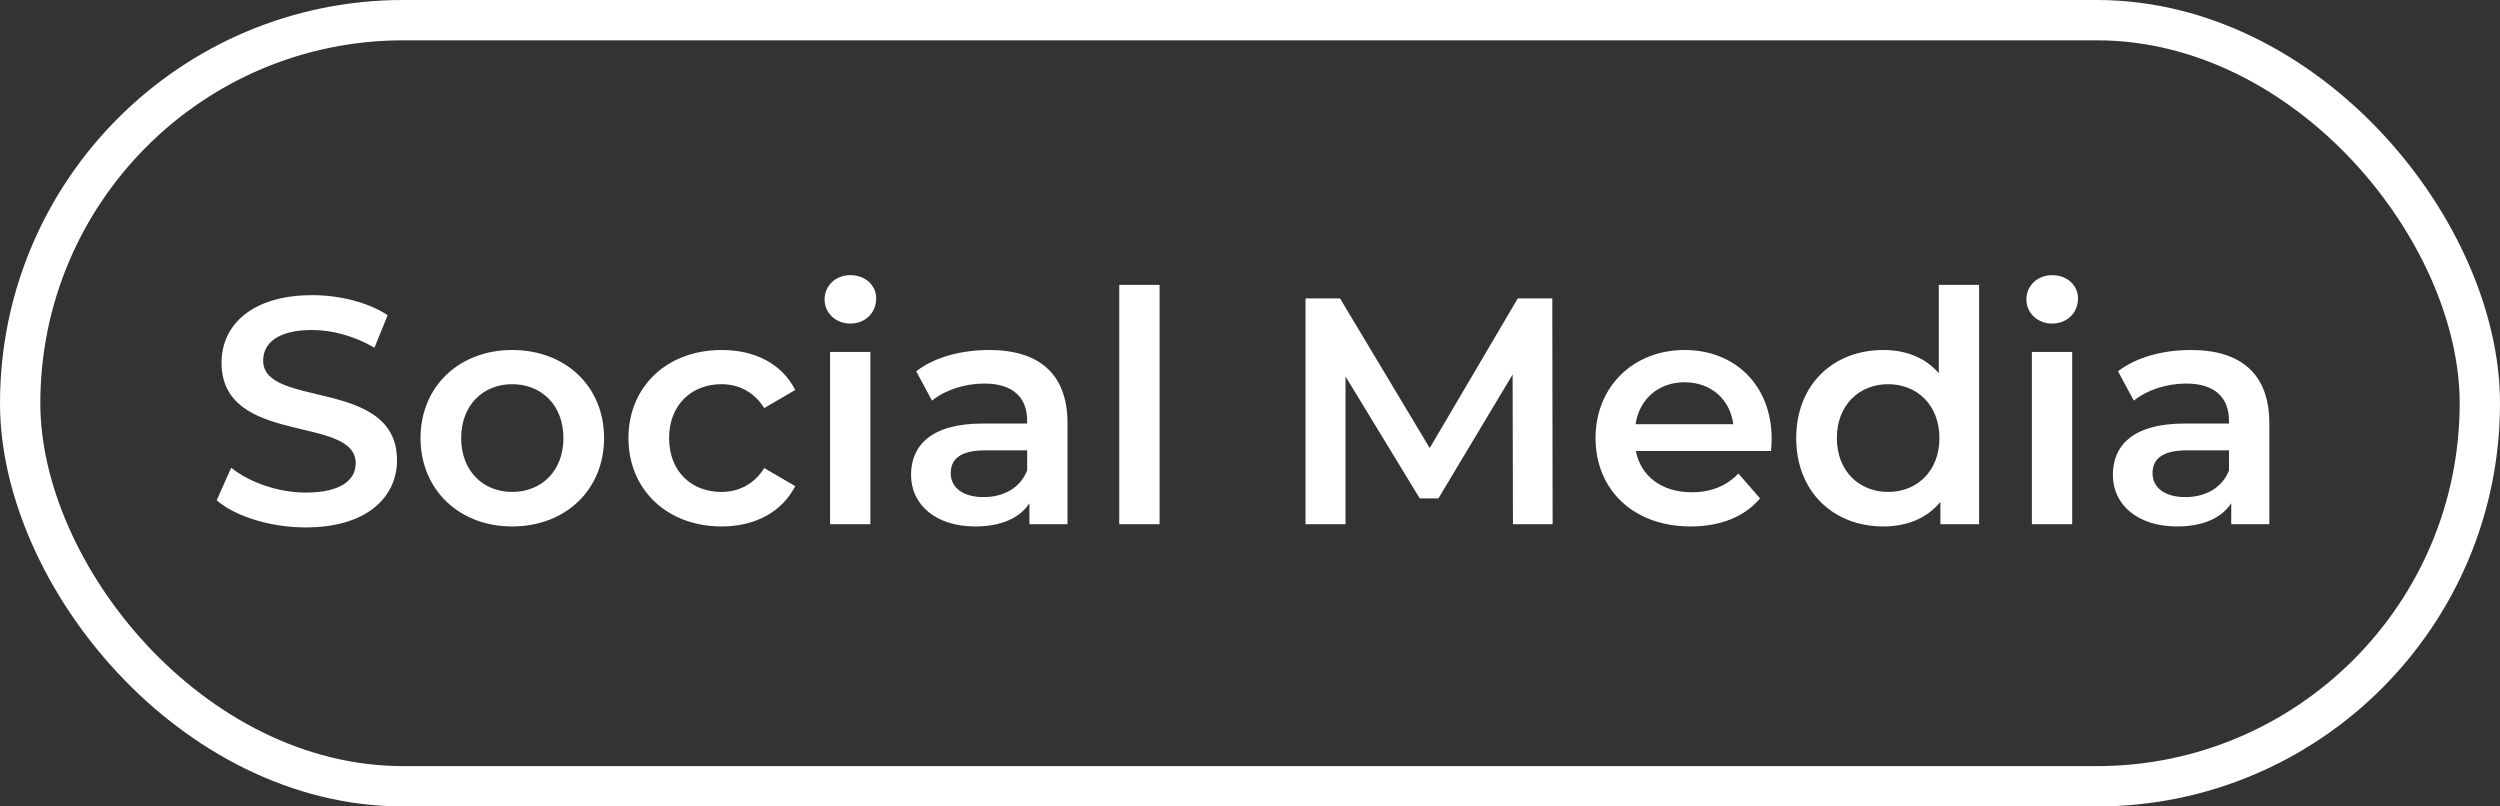
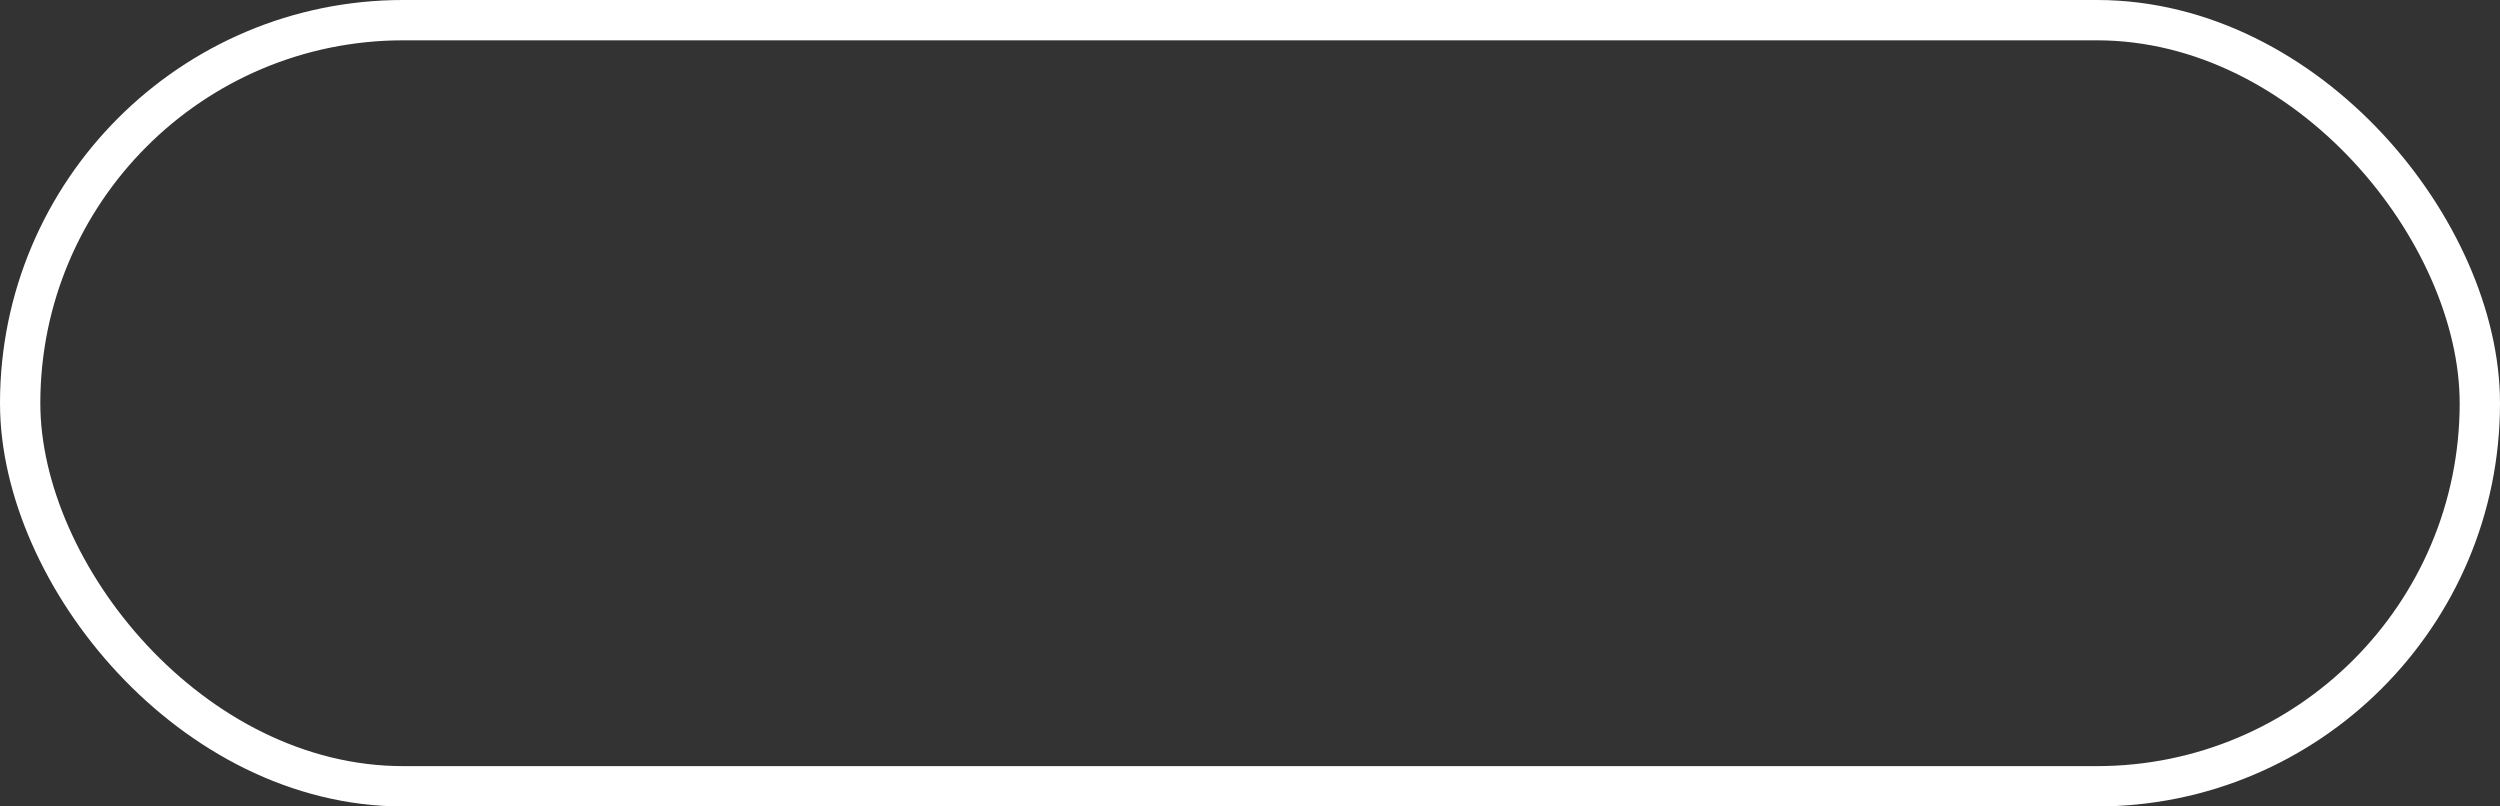
<svg xmlns="http://www.w3.org/2000/svg" width="124" height="40" viewBox="0 0 124 40" fill="none">
  <rect x="0" y="0" width="124" height="40" fill="#333333" stroke="none" />
  <rect x="1" y="1" width="122" height="38" rx="19" stroke="white" stroke-width="2" />
-   <path d="M15.164 26.16C13.419 26.16 11.675 25.616 10.748 24.816L11.467 23.2C12.364 23.92 13.787 24.432 15.164 24.432C16.907 24.432 17.643 23.808 17.643 22.976C17.643 20.56 10.988 22.144 10.988 17.984C10.988 16.176 12.428 14.64 15.499 14.64C16.843 14.64 18.252 14.992 19.227 15.632L18.572 17.248C17.564 16.656 16.459 16.368 15.483 16.368C13.755 16.368 13.052 17.04 13.052 17.888C13.052 20.272 19.692 18.72 19.692 22.832C19.692 24.624 18.235 26.16 15.164 26.16ZM25.402 26.112C22.778 26.112 20.858 24.288 20.858 21.728C20.858 19.168 22.778 17.36 25.402 17.36C28.058 17.36 29.962 19.168 29.962 21.728C29.962 24.288 28.058 26.112 25.402 26.112ZM25.402 24.4C26.858 24.4 27.946 23.36 27.946 21.728C27.946 20.096 26.858 19.056 25.402 19.056C23.962 19.056 22.874 20.096 22.874 21.728C22.874 23.36 23.962 24.4 25.402 24.4ZM35.794 26.112C33.09 26.112 31.171 24.288 31.171 21.728C31.171 19.168 33.09 17.36 35.794 17.36C37.459 17.36 38.786 18.048 39.443 19.344L37.907 20.24C37.395 19.424 36.627 19.056 35.779 19.056C34.306 19.056 33.187 20.08 33.187 21.728C33.187 23.392 34.306 24.4 35.779 24.4C36.627 24.4 37.395 24.032 37.907 23.216L39.443 24.112C38.786 25.392 37.459 26.112 35.794 26.112ZM42.179 16.048C41.443 16.048 40.899 15.52 40.899 14.848C40.899 14.176 41.443 13.648 42.179 13.648C42.915 13.648 43.459 14.144 43.459 14.8C43.459 15.504 42.931 16.048 42.179 16.048ZM41.171 26V17.456H43.171V26H41.171ZM49.06 17.36C51.524 17.36 52.948 18.528 52.948 20.992V26H51.06V24.96C50.58 25.696 49.652 26.112 48.372 26.112C46.42 26.112 45.188 25.04 45.188 23.552C45.188 22.128 46.148 21.008 48.74 21.008H50.948V20.88C50.948 19.712 50.244 19.024 48.82 19.024C47.86 19.024 46.868 19.344 46.228 19.872L45.444 18.416C46.356 17.712 47.684 17.36 49.06 17.36ZM48.788 24.656C49.764 24.656 50.612 24.208 50.948 23.328V22.336H48.884C47.524 22.336 47.156 22.848 47.156 23.472C47.156 24.192 47.764 24.656 48.788 24.656ZM55.515 26V14.128H57.515V26H55.515ZM77.01 26H75.042L75.026 18.576L71.346 24.72H70.418L66.738 18.672V26H64.754V14.8H66.466L70.914 22.224L75.282 14.8H76.994L77.01 26ZM87.875 21.776C87.875 21.936 87.859 22.176 87.843 22.368H81.139C81.379 23.616 82.419 24.416 83.907 24.416C84.867 24.416 85.619 24.112 86.227 23.488L87.299 24.72C86.531 25.632 85.331 26.112 83.859 26.112C80.995 26.112 79.139 24.272 79.139 21.728C79.139 19.184 81.011 17.36 83.555 17.36C86.051 17.36 87.875 19.104 87.875 21.776ZM83.555 18.96C82.259 18.96 81.315 19.792 81.123 21.04H85.971C85.811 19.808 84.867 18.96 83.555 18.96ZM96.164 14.128H98.164V26H96.244V24.896C95.572 25.712 94.58 26.112 93.412 26.112C90.932 26.112 89.092 24.384 89.092 21.728C89.092 19.072 90.932 17.36 93.412 17.36C94.516 17.36 95.492 17.728 96.164 18.512V14.128ZM93.652 24.4C95.092 24.4 96.196 23.36 96.196 21.728C96.196 20.096 95.092 19.056 93.652 19.056C92.212 19.056 91.108 20.096 91.108 21.728C91.108 23.36 92.212 24.4 93.652 24.4ZM101.789 16.048C101.053 16.048 100.509 15.52 100.509 14.848C100.509 14.176 101.053 13.648 101.789 13.648C102.525 13.648 103.069 14.144 103.069 14.8C103.069 15.504 102.541 16.048 101.789 16.048ZM100.781 26V17.456H102.781V26H100.781ZM108.67 17.36C111.134 17.36 112.558 18.528 112.558 20.992V26H110.67V24.96C110.19 25.696 109.262 26.112 107.982 26.112C106.03 26.112 104.798 25.04 104.798 23.552C104.798 22.128 105.758 21.008 108.35 21.008H110.558V20.88C110.558 19.712 109.854 19.024 108.43 19.024C107.47 19.024 106.478 19.344 105.838 19.872L105.054 18.416C105.966 17.712 107.294 17.36 108.67 17.36ZM108.398 24.656C109.374 24.656 110.222 24.208 110.558 23.328V22.336H108.494C107.134 22.336 106.766 22.848 106.766 23.472C106.766 24.192 107.374 24.656 108.398 24.656Z" fill="white" />
</svg>